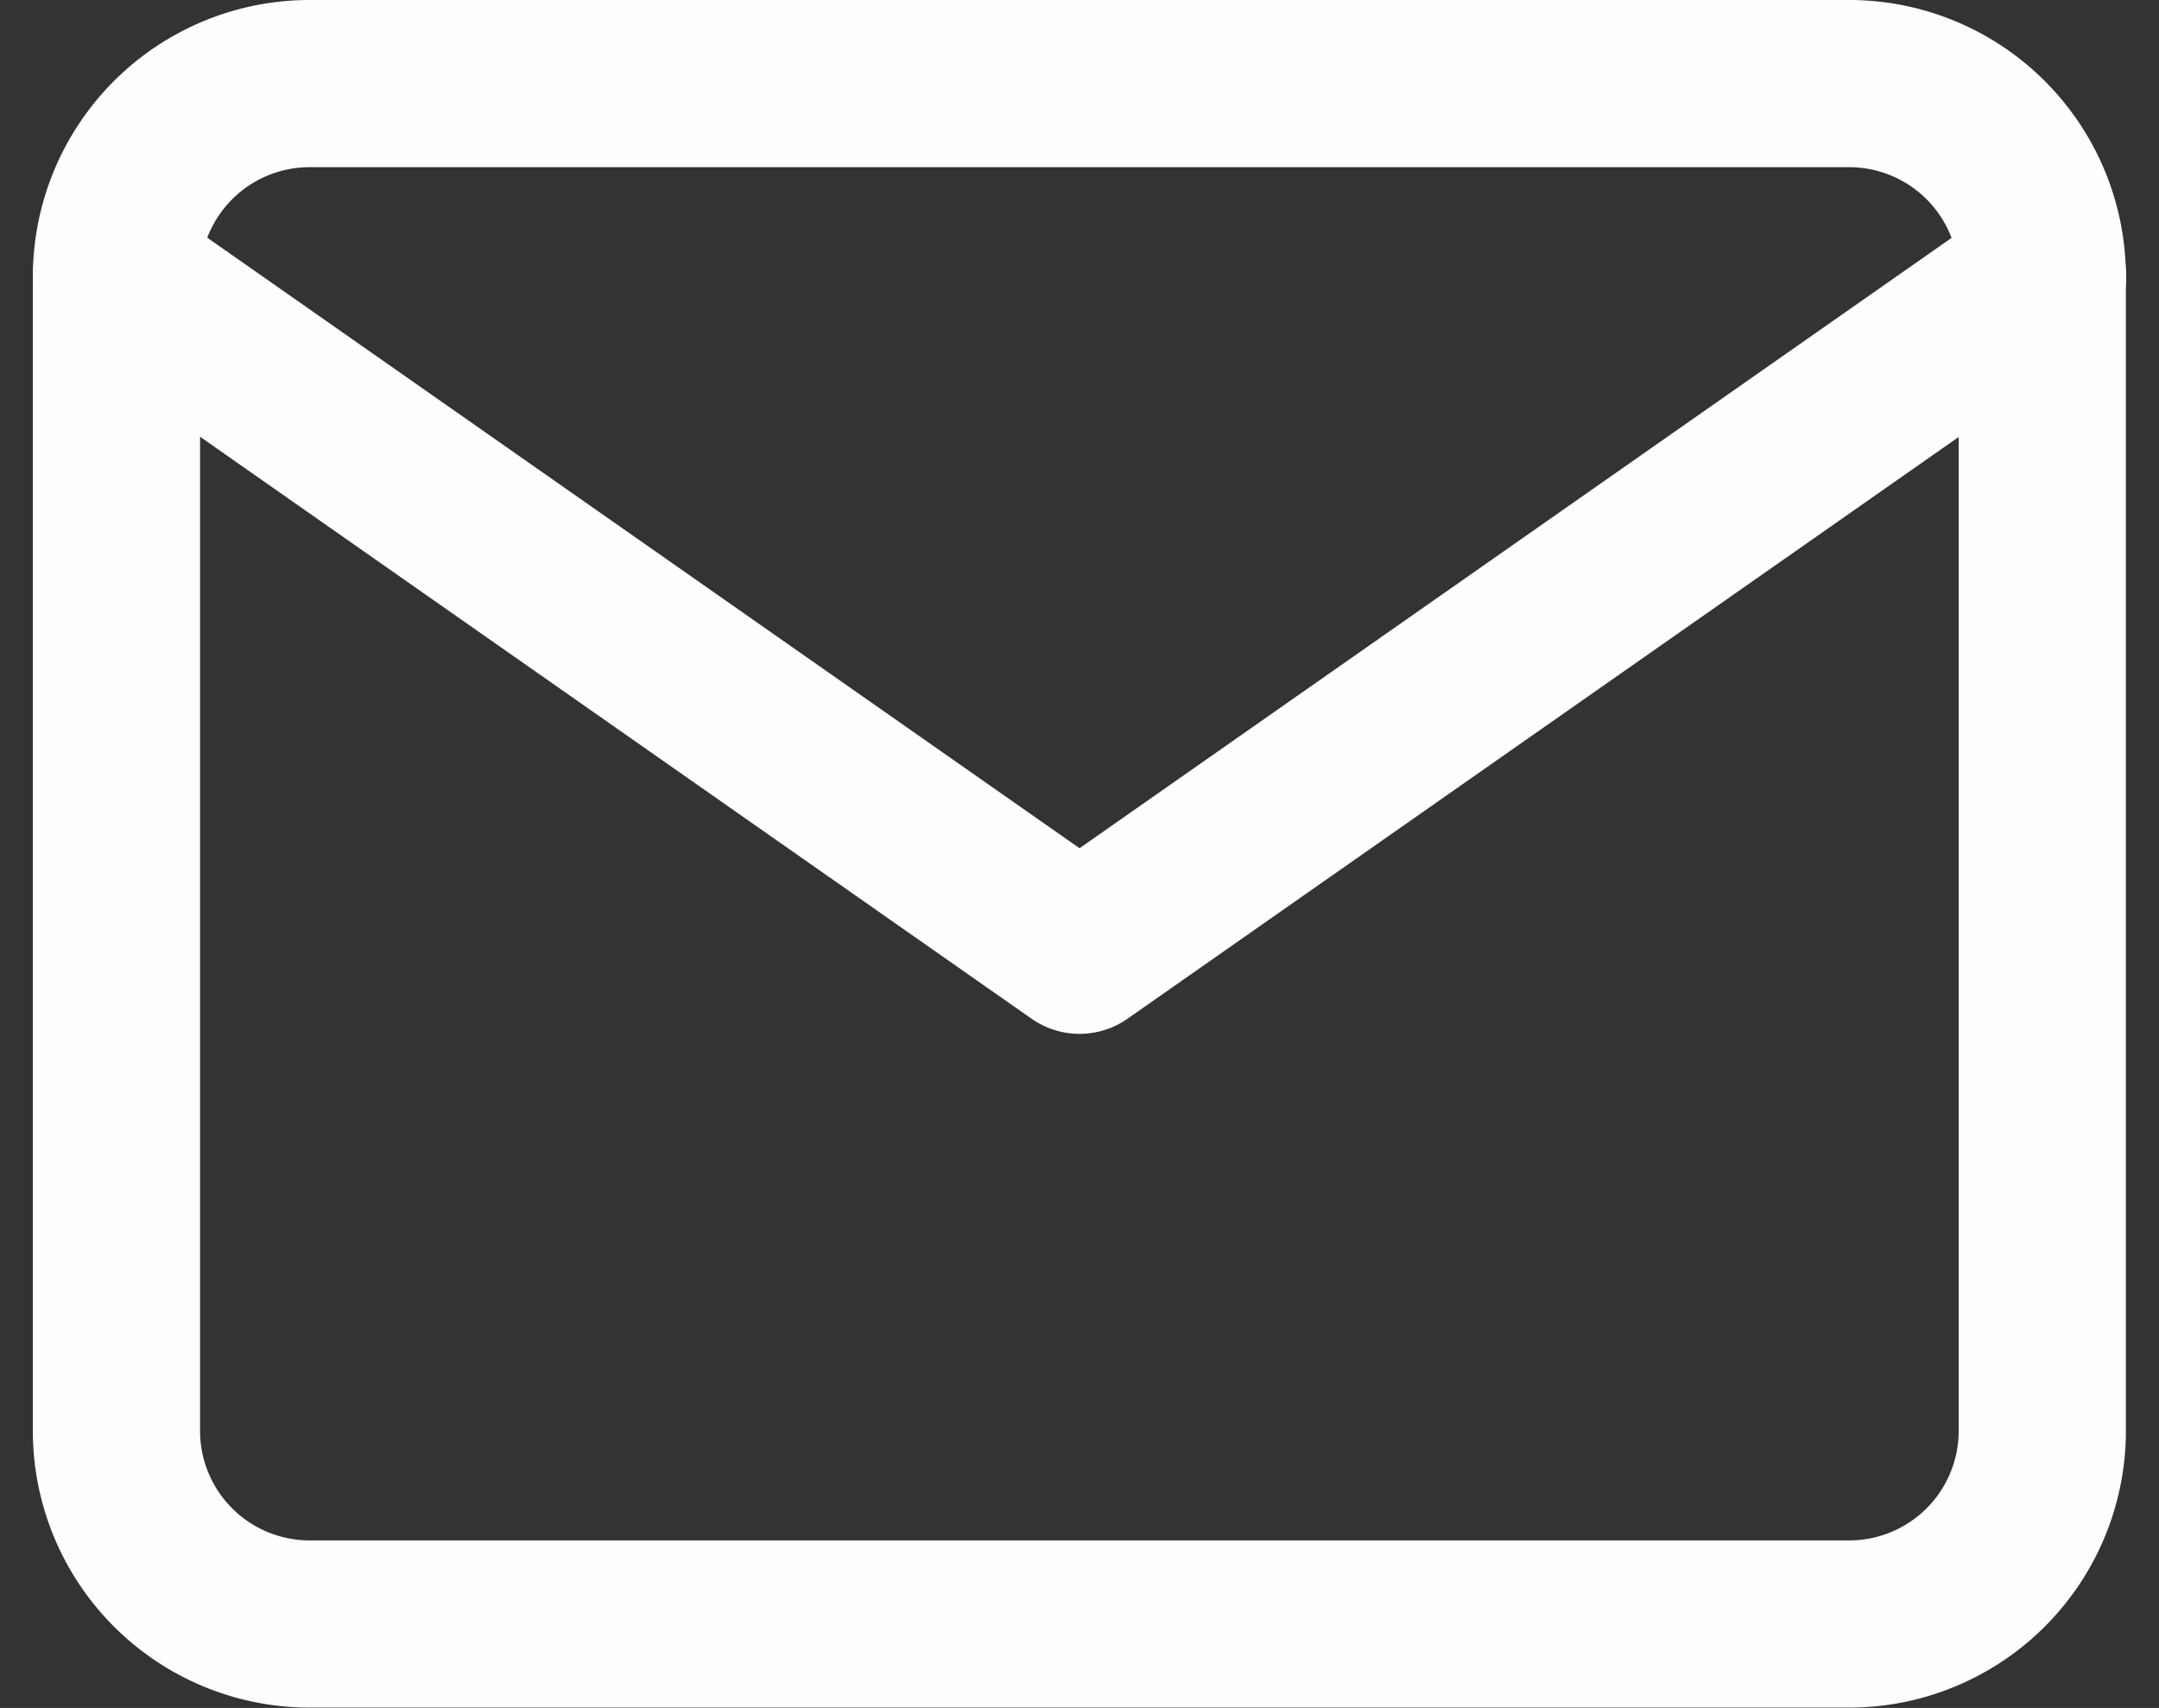
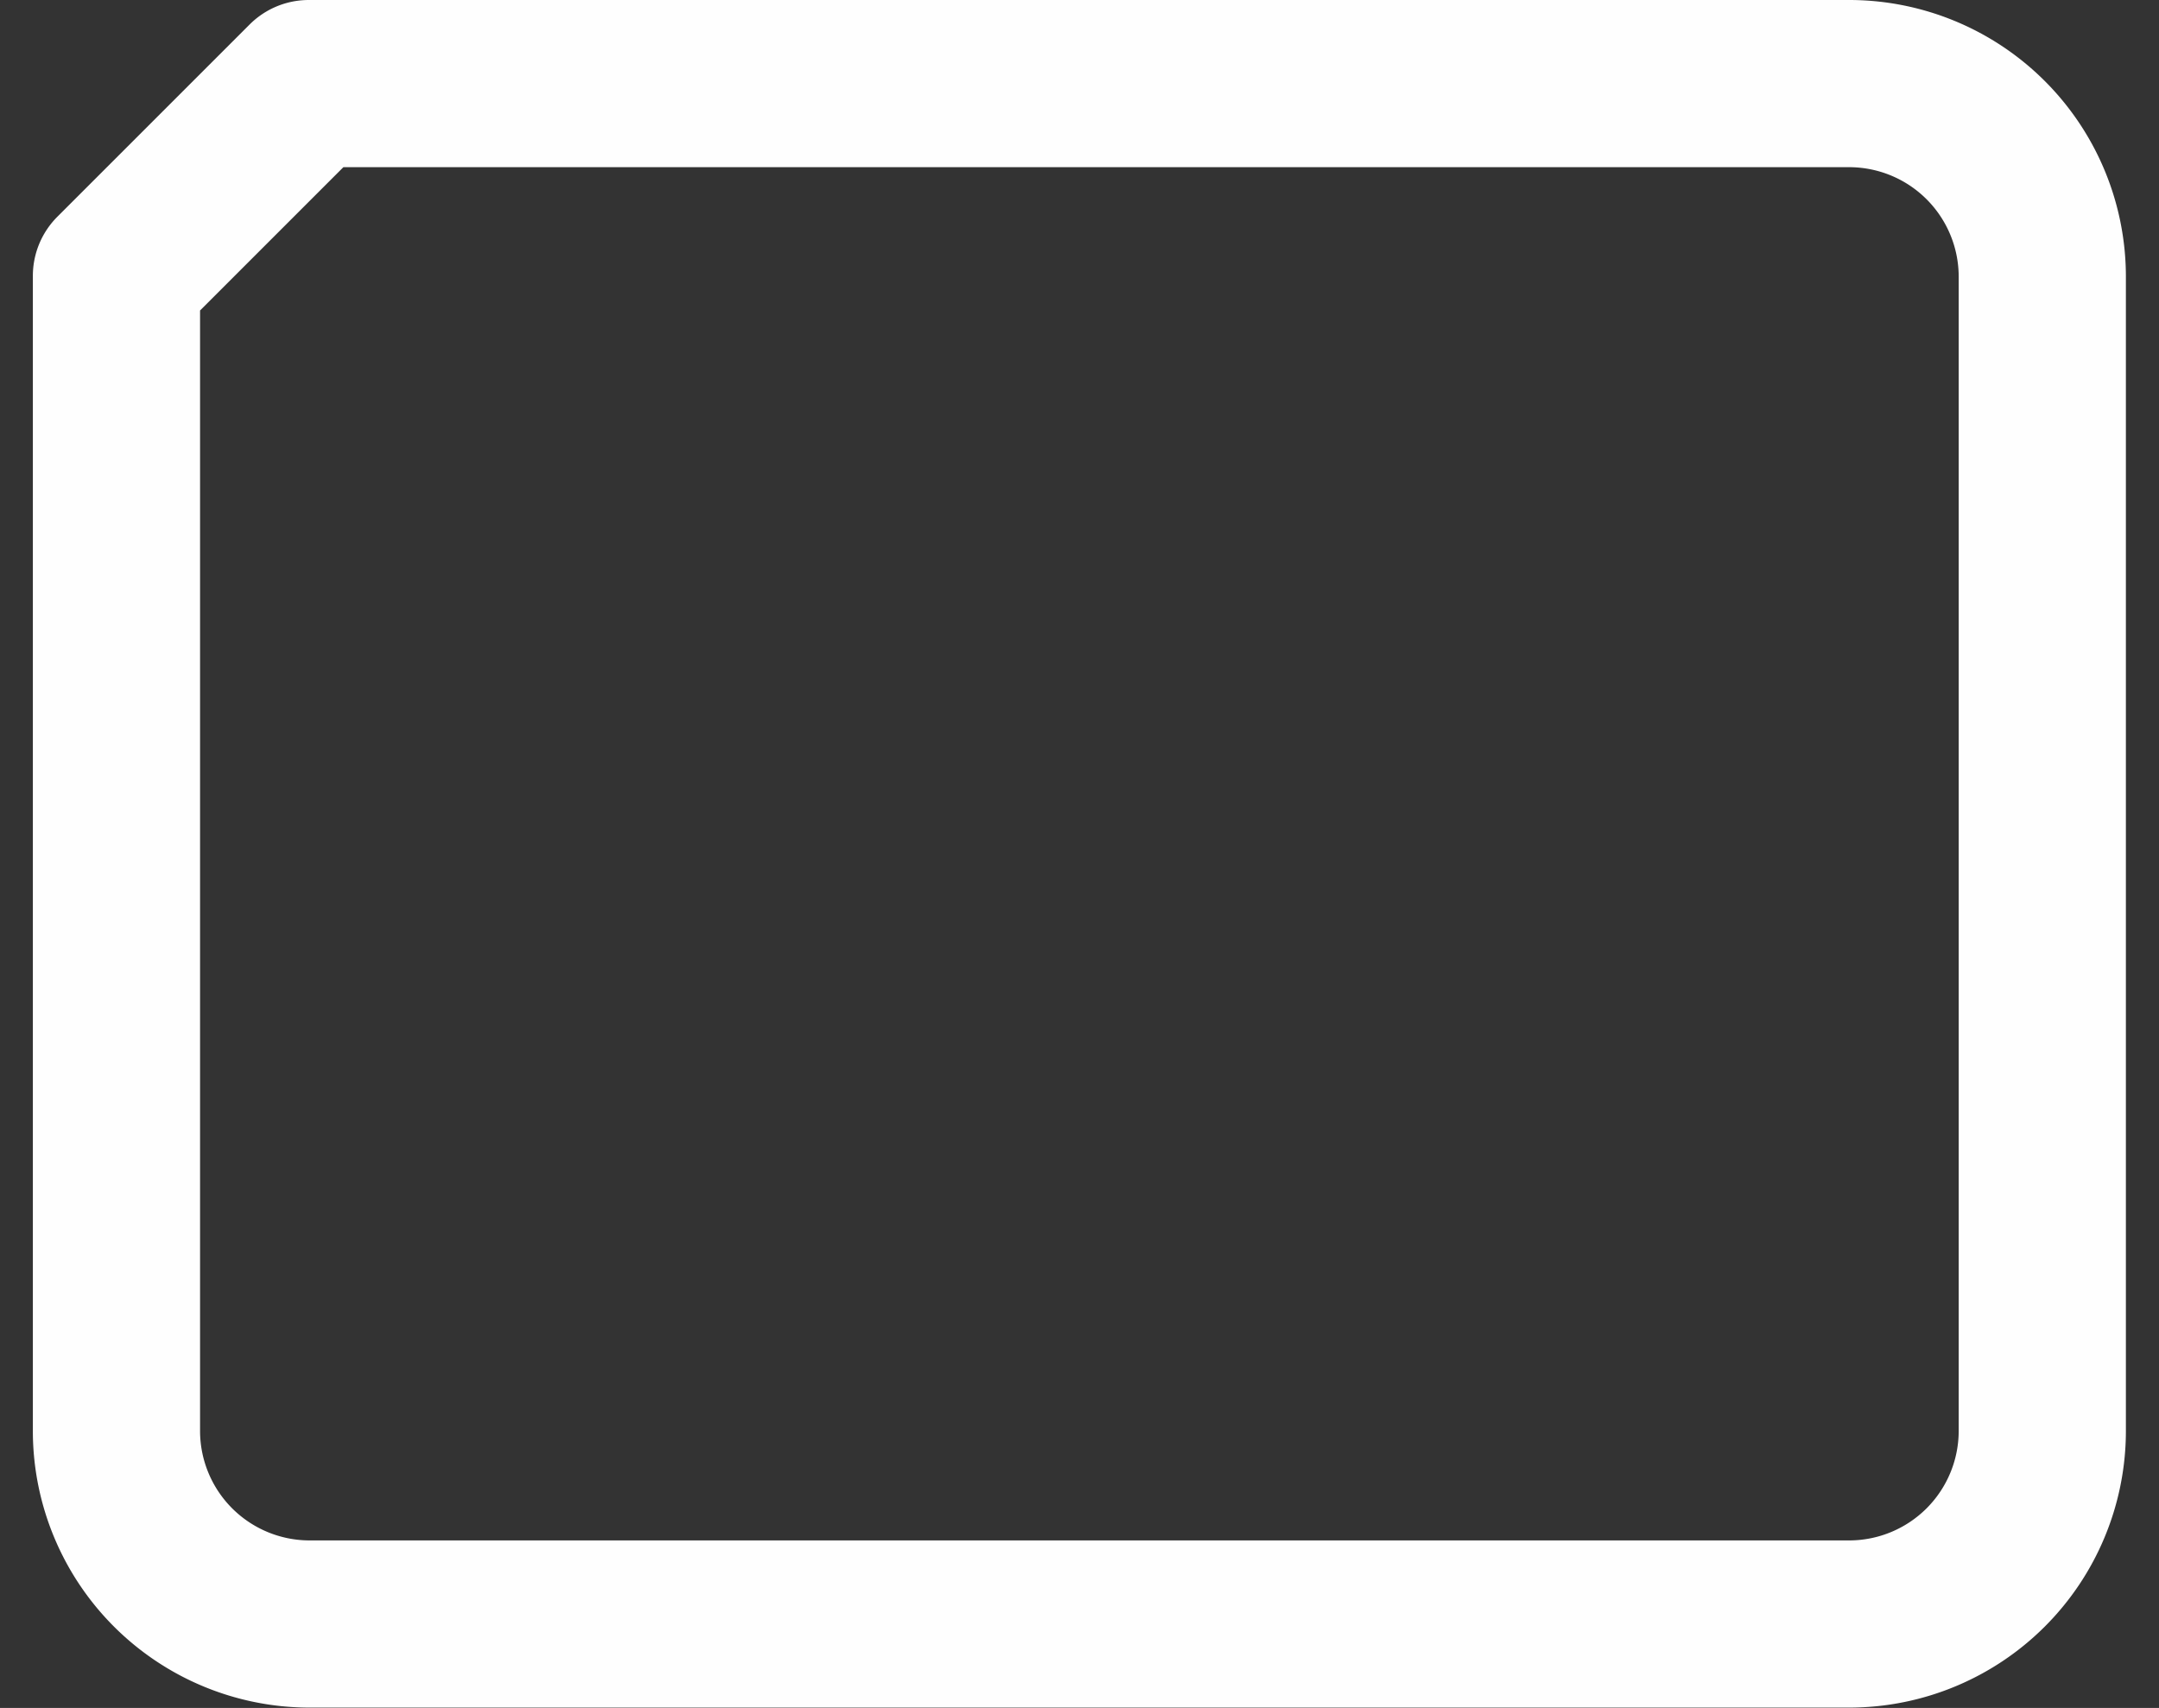
<svg xmlns="http://www.w3.org/2000/svg" width="25.825" height="20.432" viewBox="0 0 25.825 20.432">
  <rect x="0" y="0" width="25.825" height="20.432" fill="#333333" stroke="none" />
  <defs>
    <style>.a{fill:none;stroke:#fefefe;stroke-linecap:round;stroke-linejoin:round;stroke-width:2px;}</style>
  </defs>
  <g transform="translate(1.393 1)">
-     <path class="a" d="M5.3,6H23.736a2.311,2.311,0,0,1,2.3,2.3V22.128a2.311,2.311,0,0,1-2.3,2.3H5.3a2.311,2.311,0,0,1-2.3-2.3V8.3A2.311,2.311,0,0,1,5.3,6Z" transform="translate(-3 -6)" />
-     <path class="a" d="M26.04,9,14.52,17.064,3,9" transform="translate(-3 -6.696)" />
+     <path class="a" d="M5.3,6H23.736a2.311,2.311,0,0,1,2.3,2.3V22.128a2.311,2.311,0,0,1-2.3,2.3H5.3a2.311,2.311,0,0,1-2.3-2.3V8.3Z" transform="translate(-3 -6)" />
  </g>
</svg>